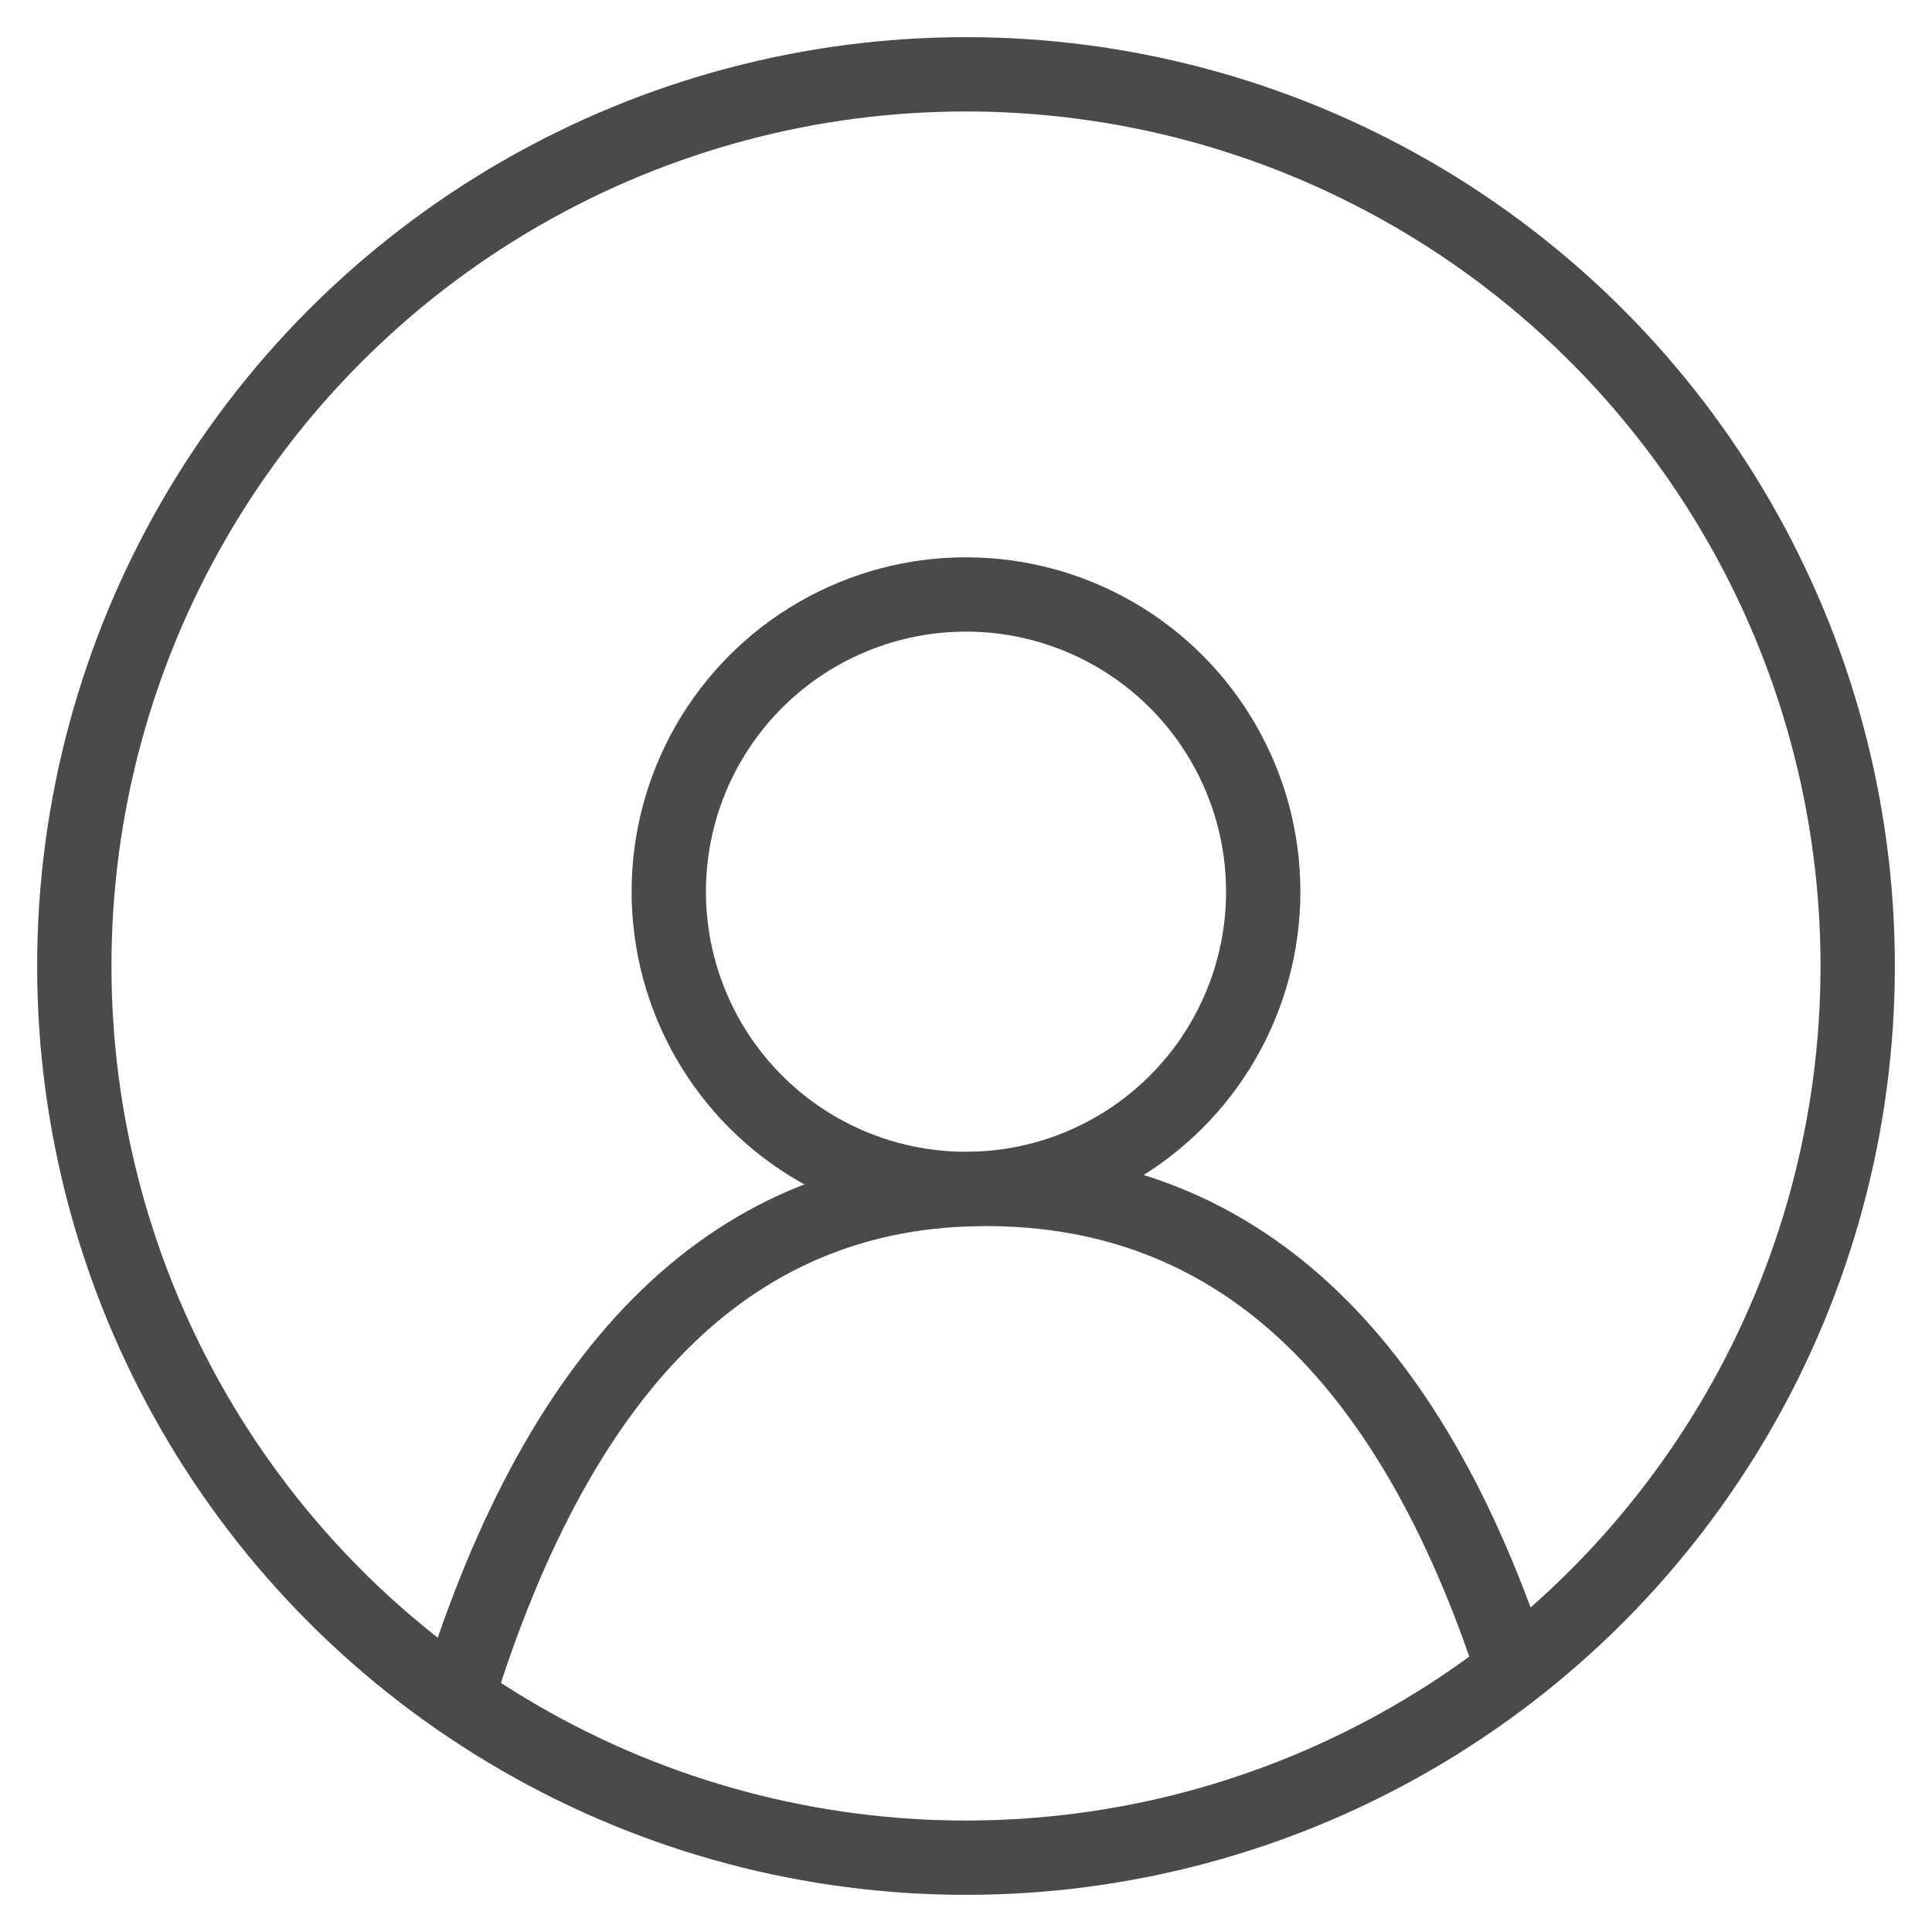
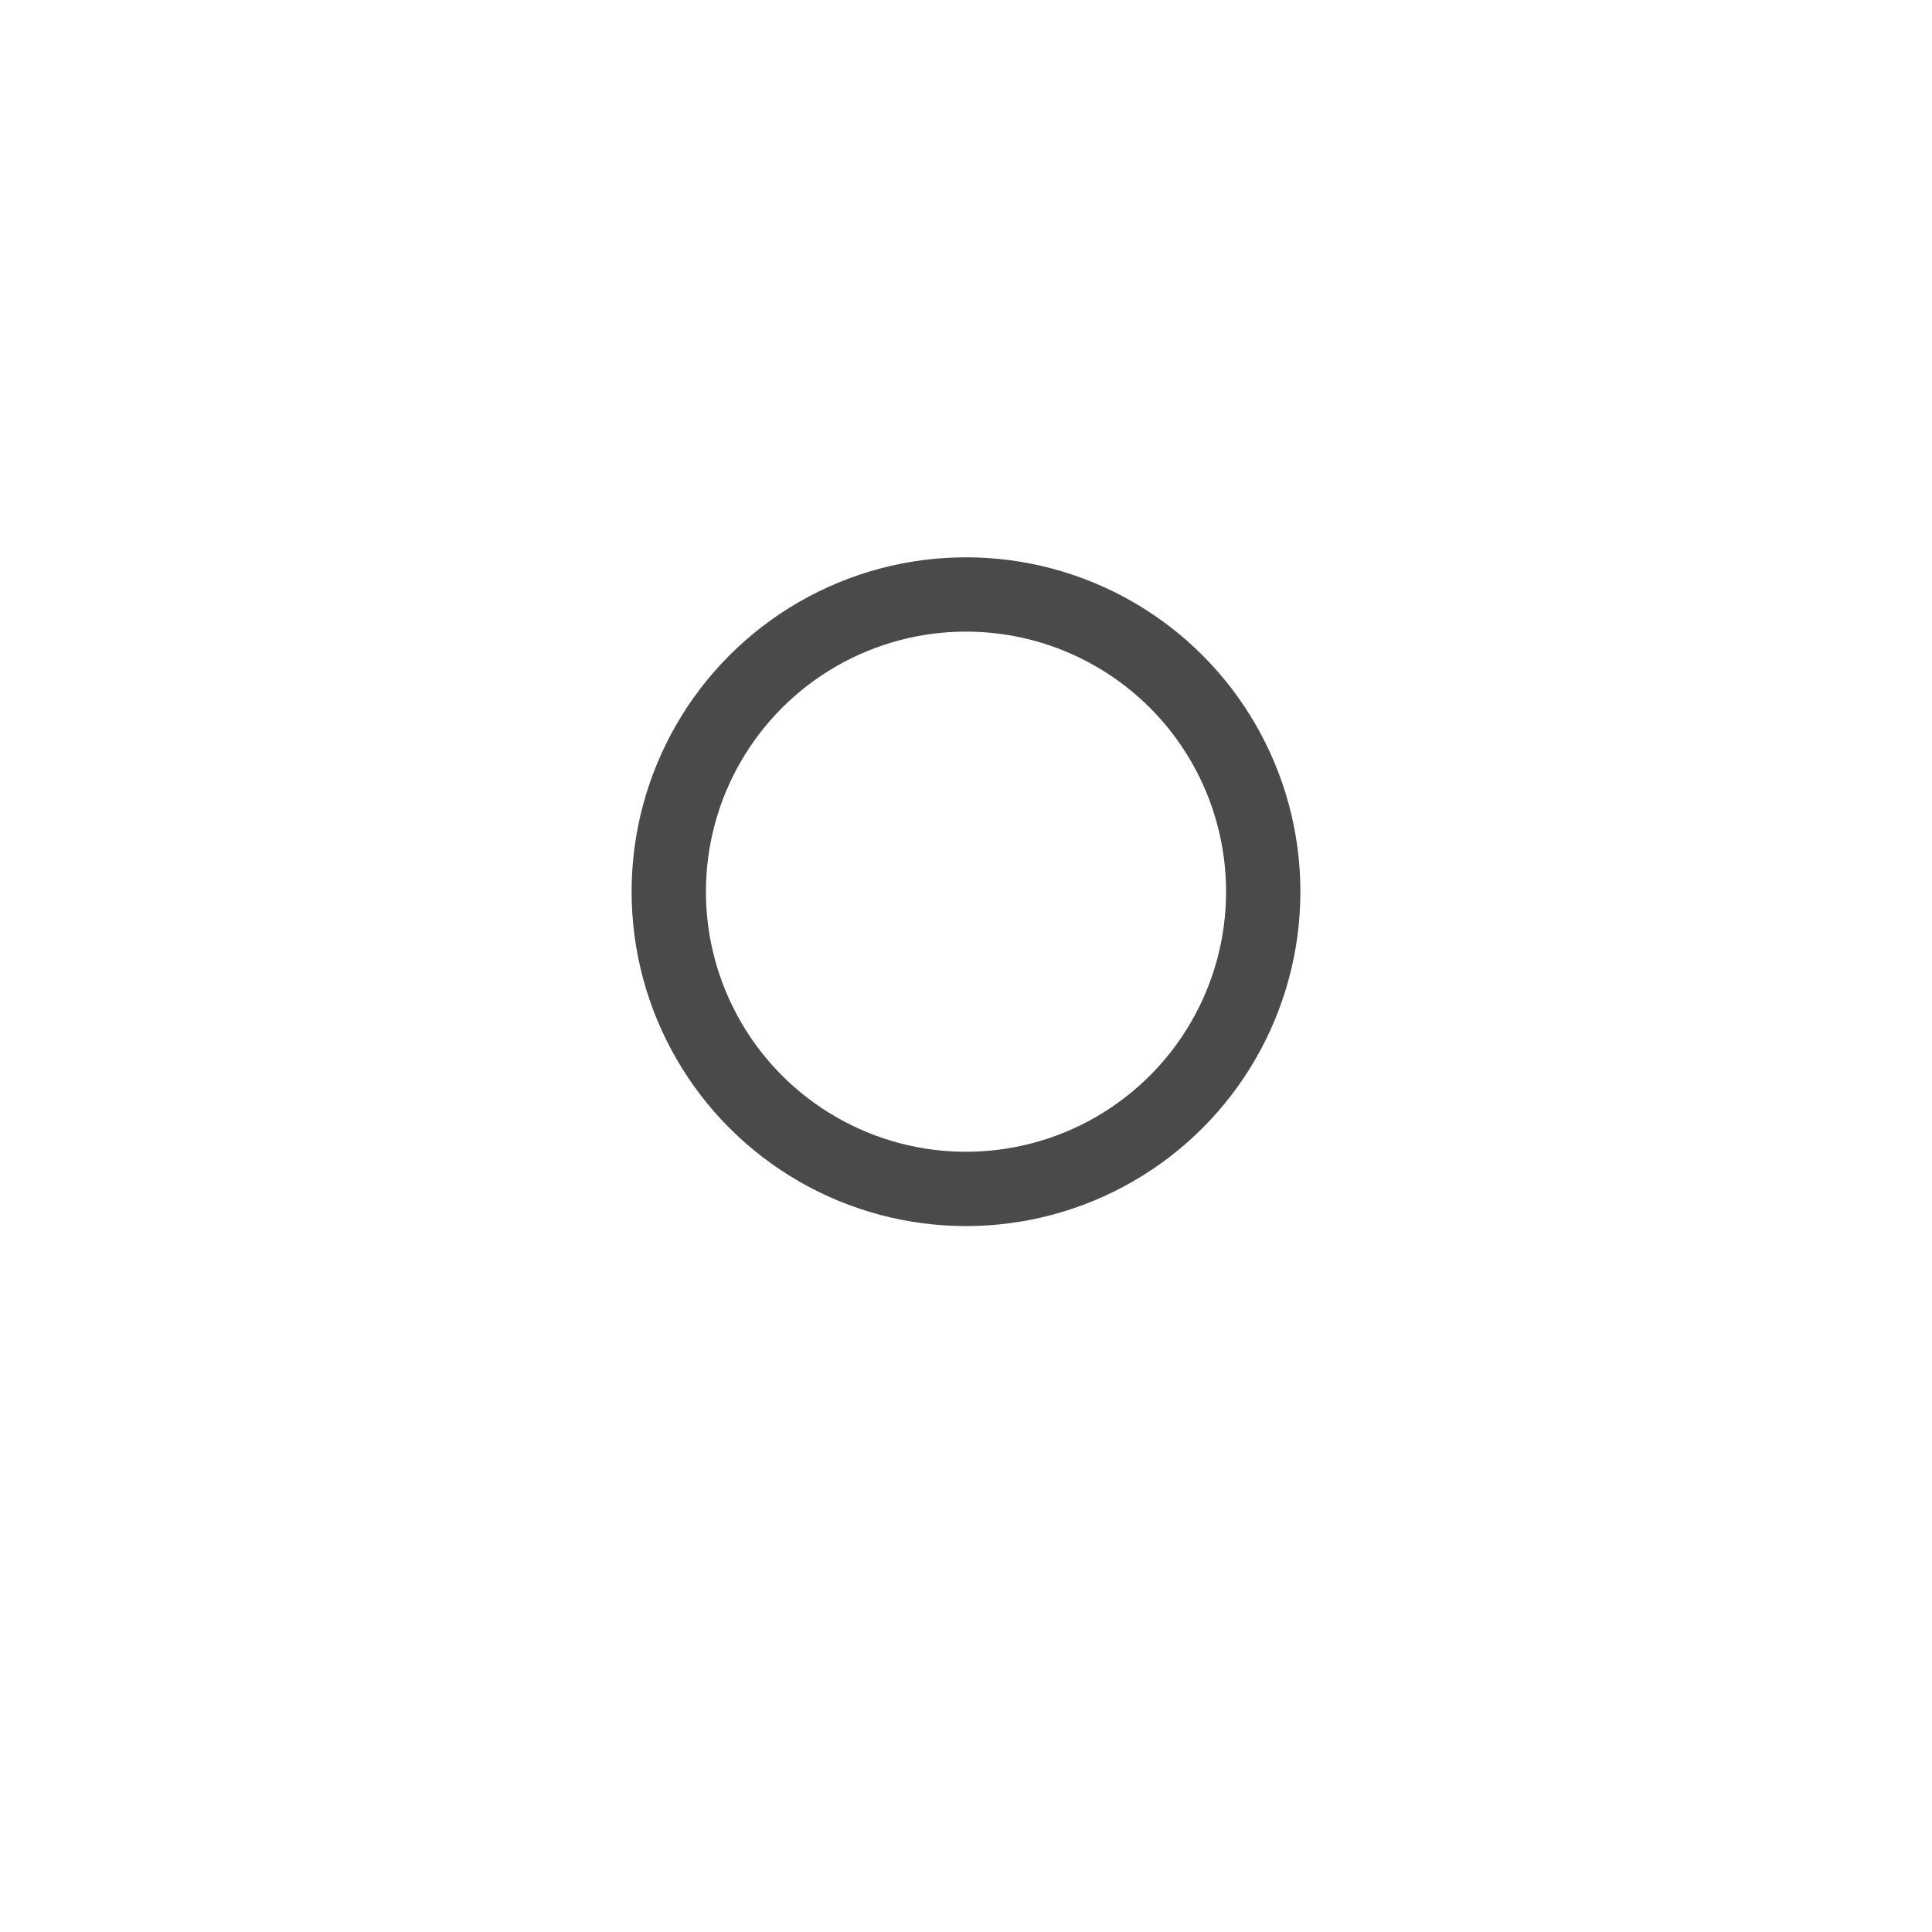
<svg xmlns="http://www.w3.org/2000/svg" width="26px" height="26px" viewBox="0 0 26 26" version="1.1">
  <title>icon_login</title>
  <desc>Created with Sketch.</desc>
  <g id="Symbols" stroke="none" stroke-width="1" fill="none" fill-rule="evenodd">
    <g id="RWD_nav" transform="translate(-335, -17)" stroke="#4A4A4A">
      <g id="Group-3">
        <g id="icon_login" transform="translate(336, 18)">
-           <circle id="Oval" cx="12" cy="12" r="12" />
          <circle id="Oval" cx="12" cy="11" r="4" />
-           <path d="M5.149,21.859 C6.56,17.286 8.933,15 12.266,15 C15.599,15 17.972,17.181 19.384,21.542" id="Path-22" />
        </g>
      </g>
    </g>
  </g>
</svg>